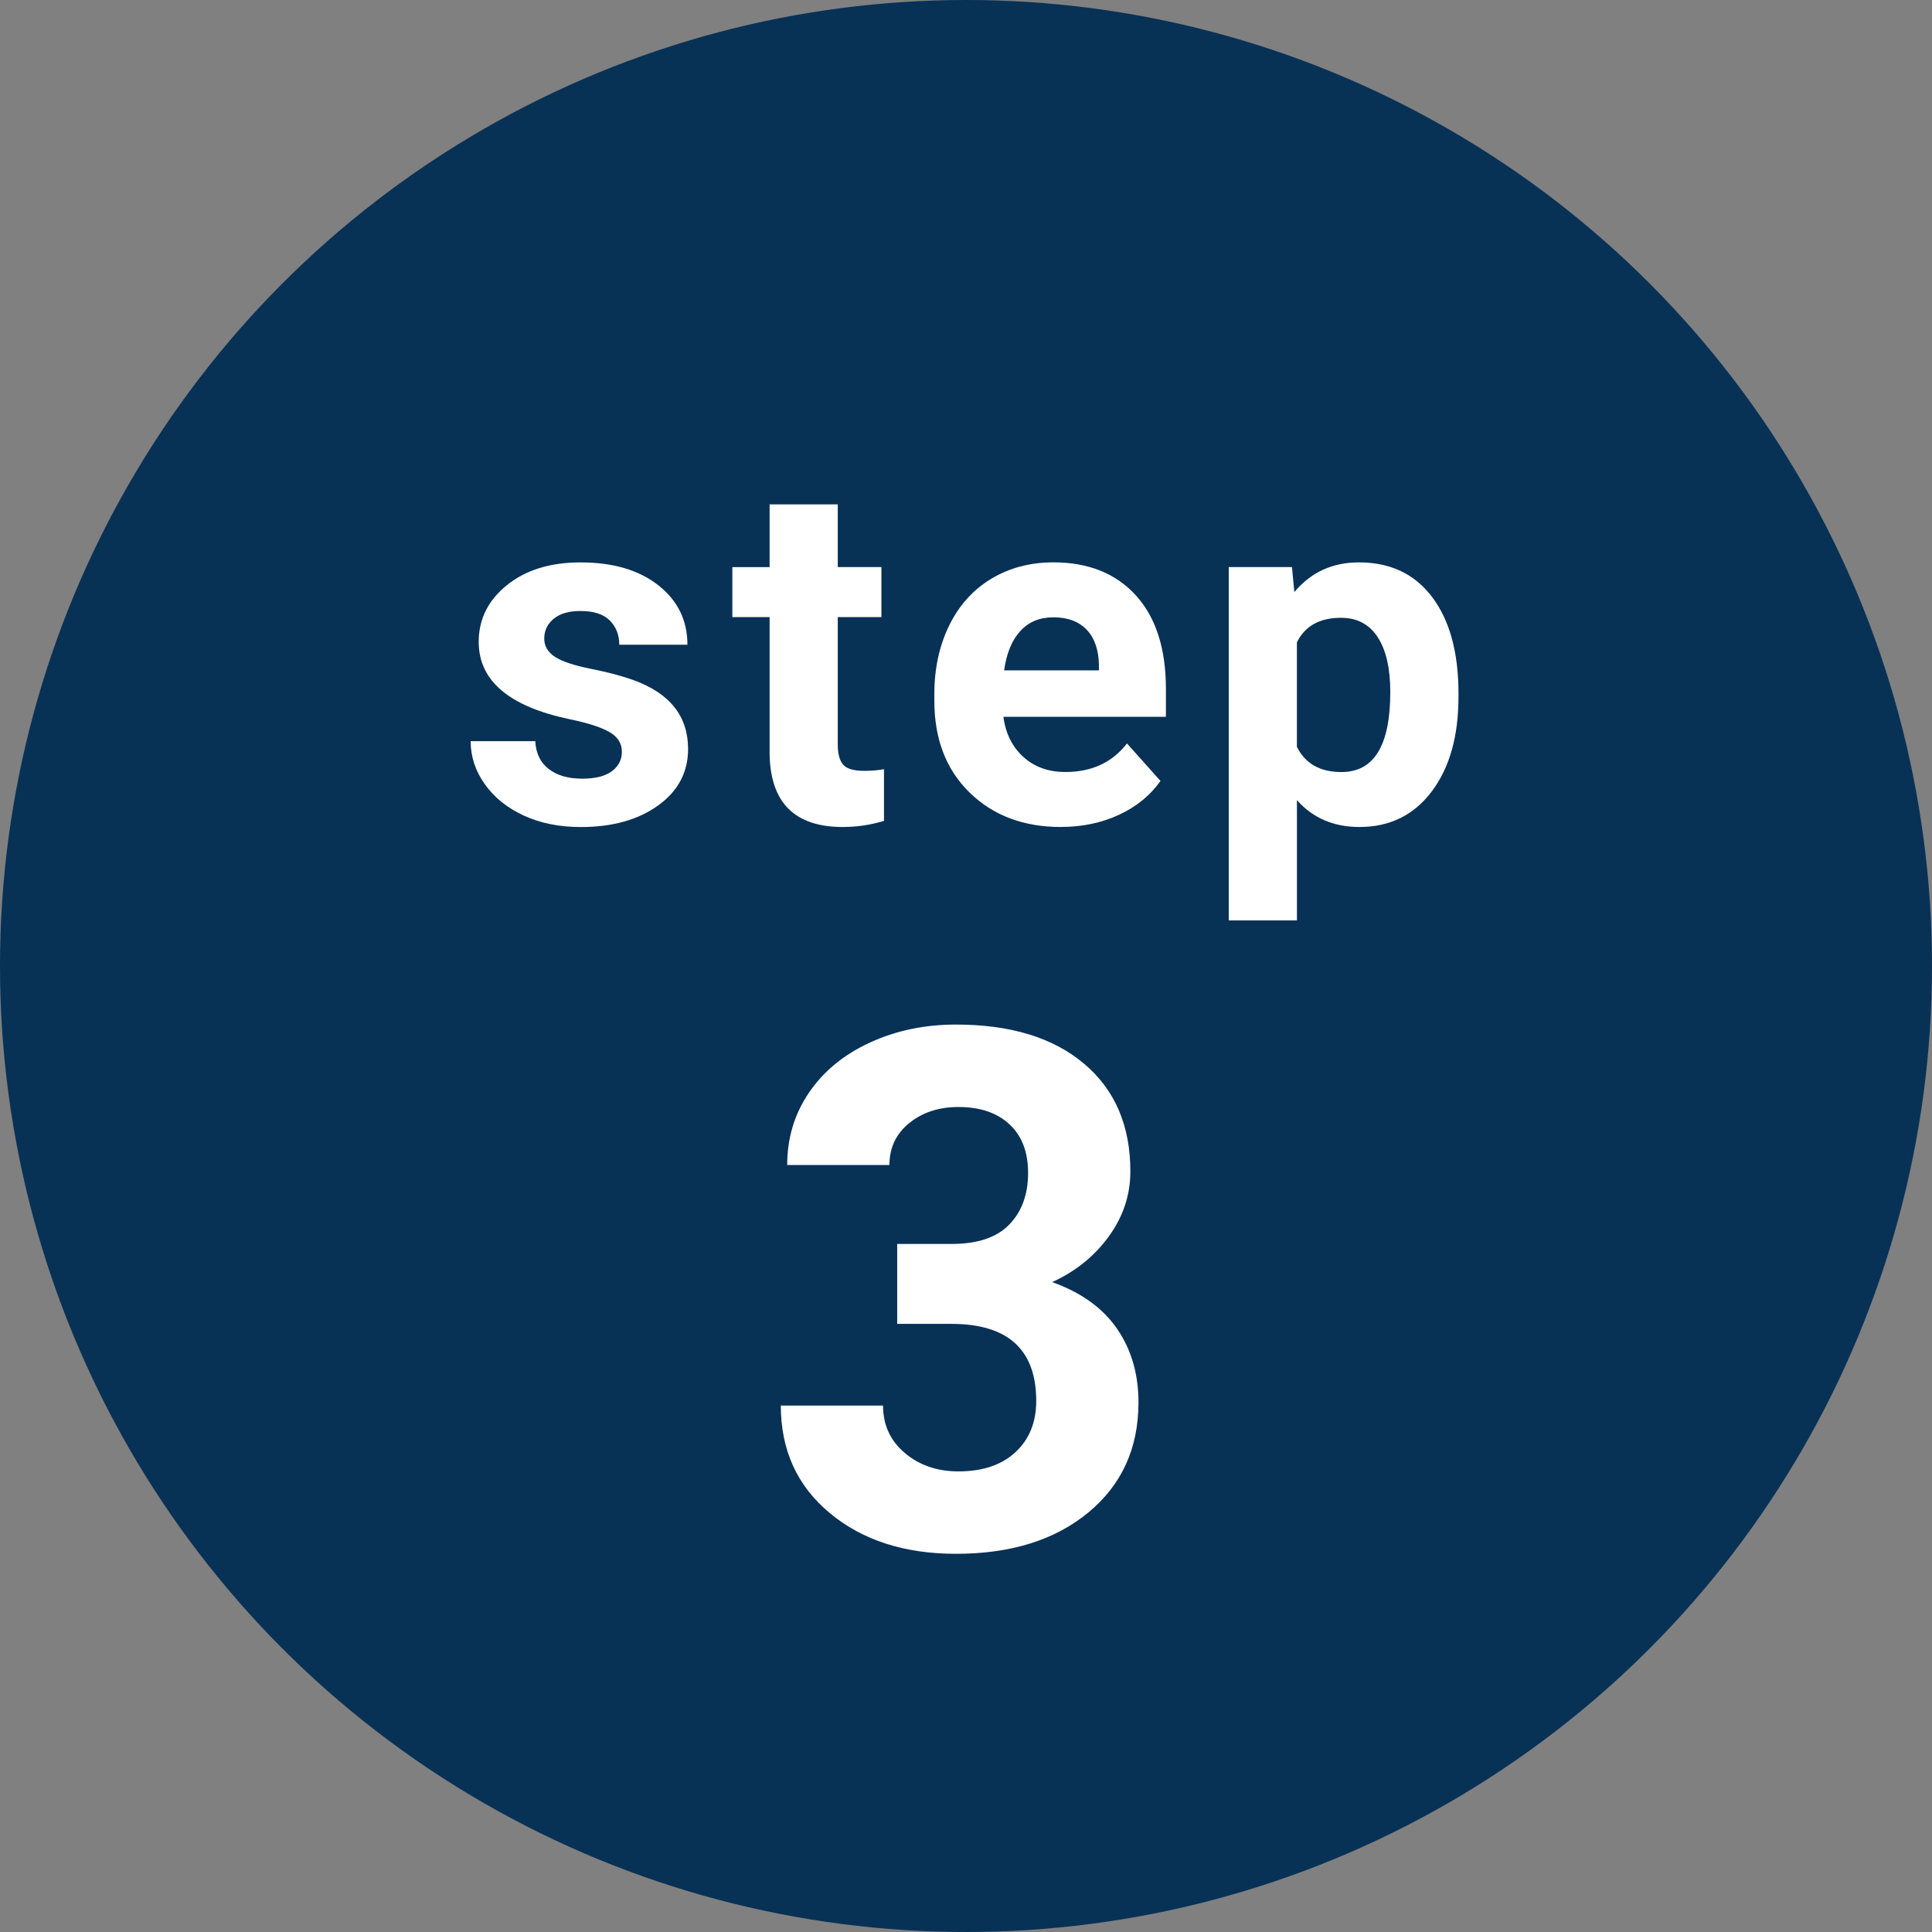
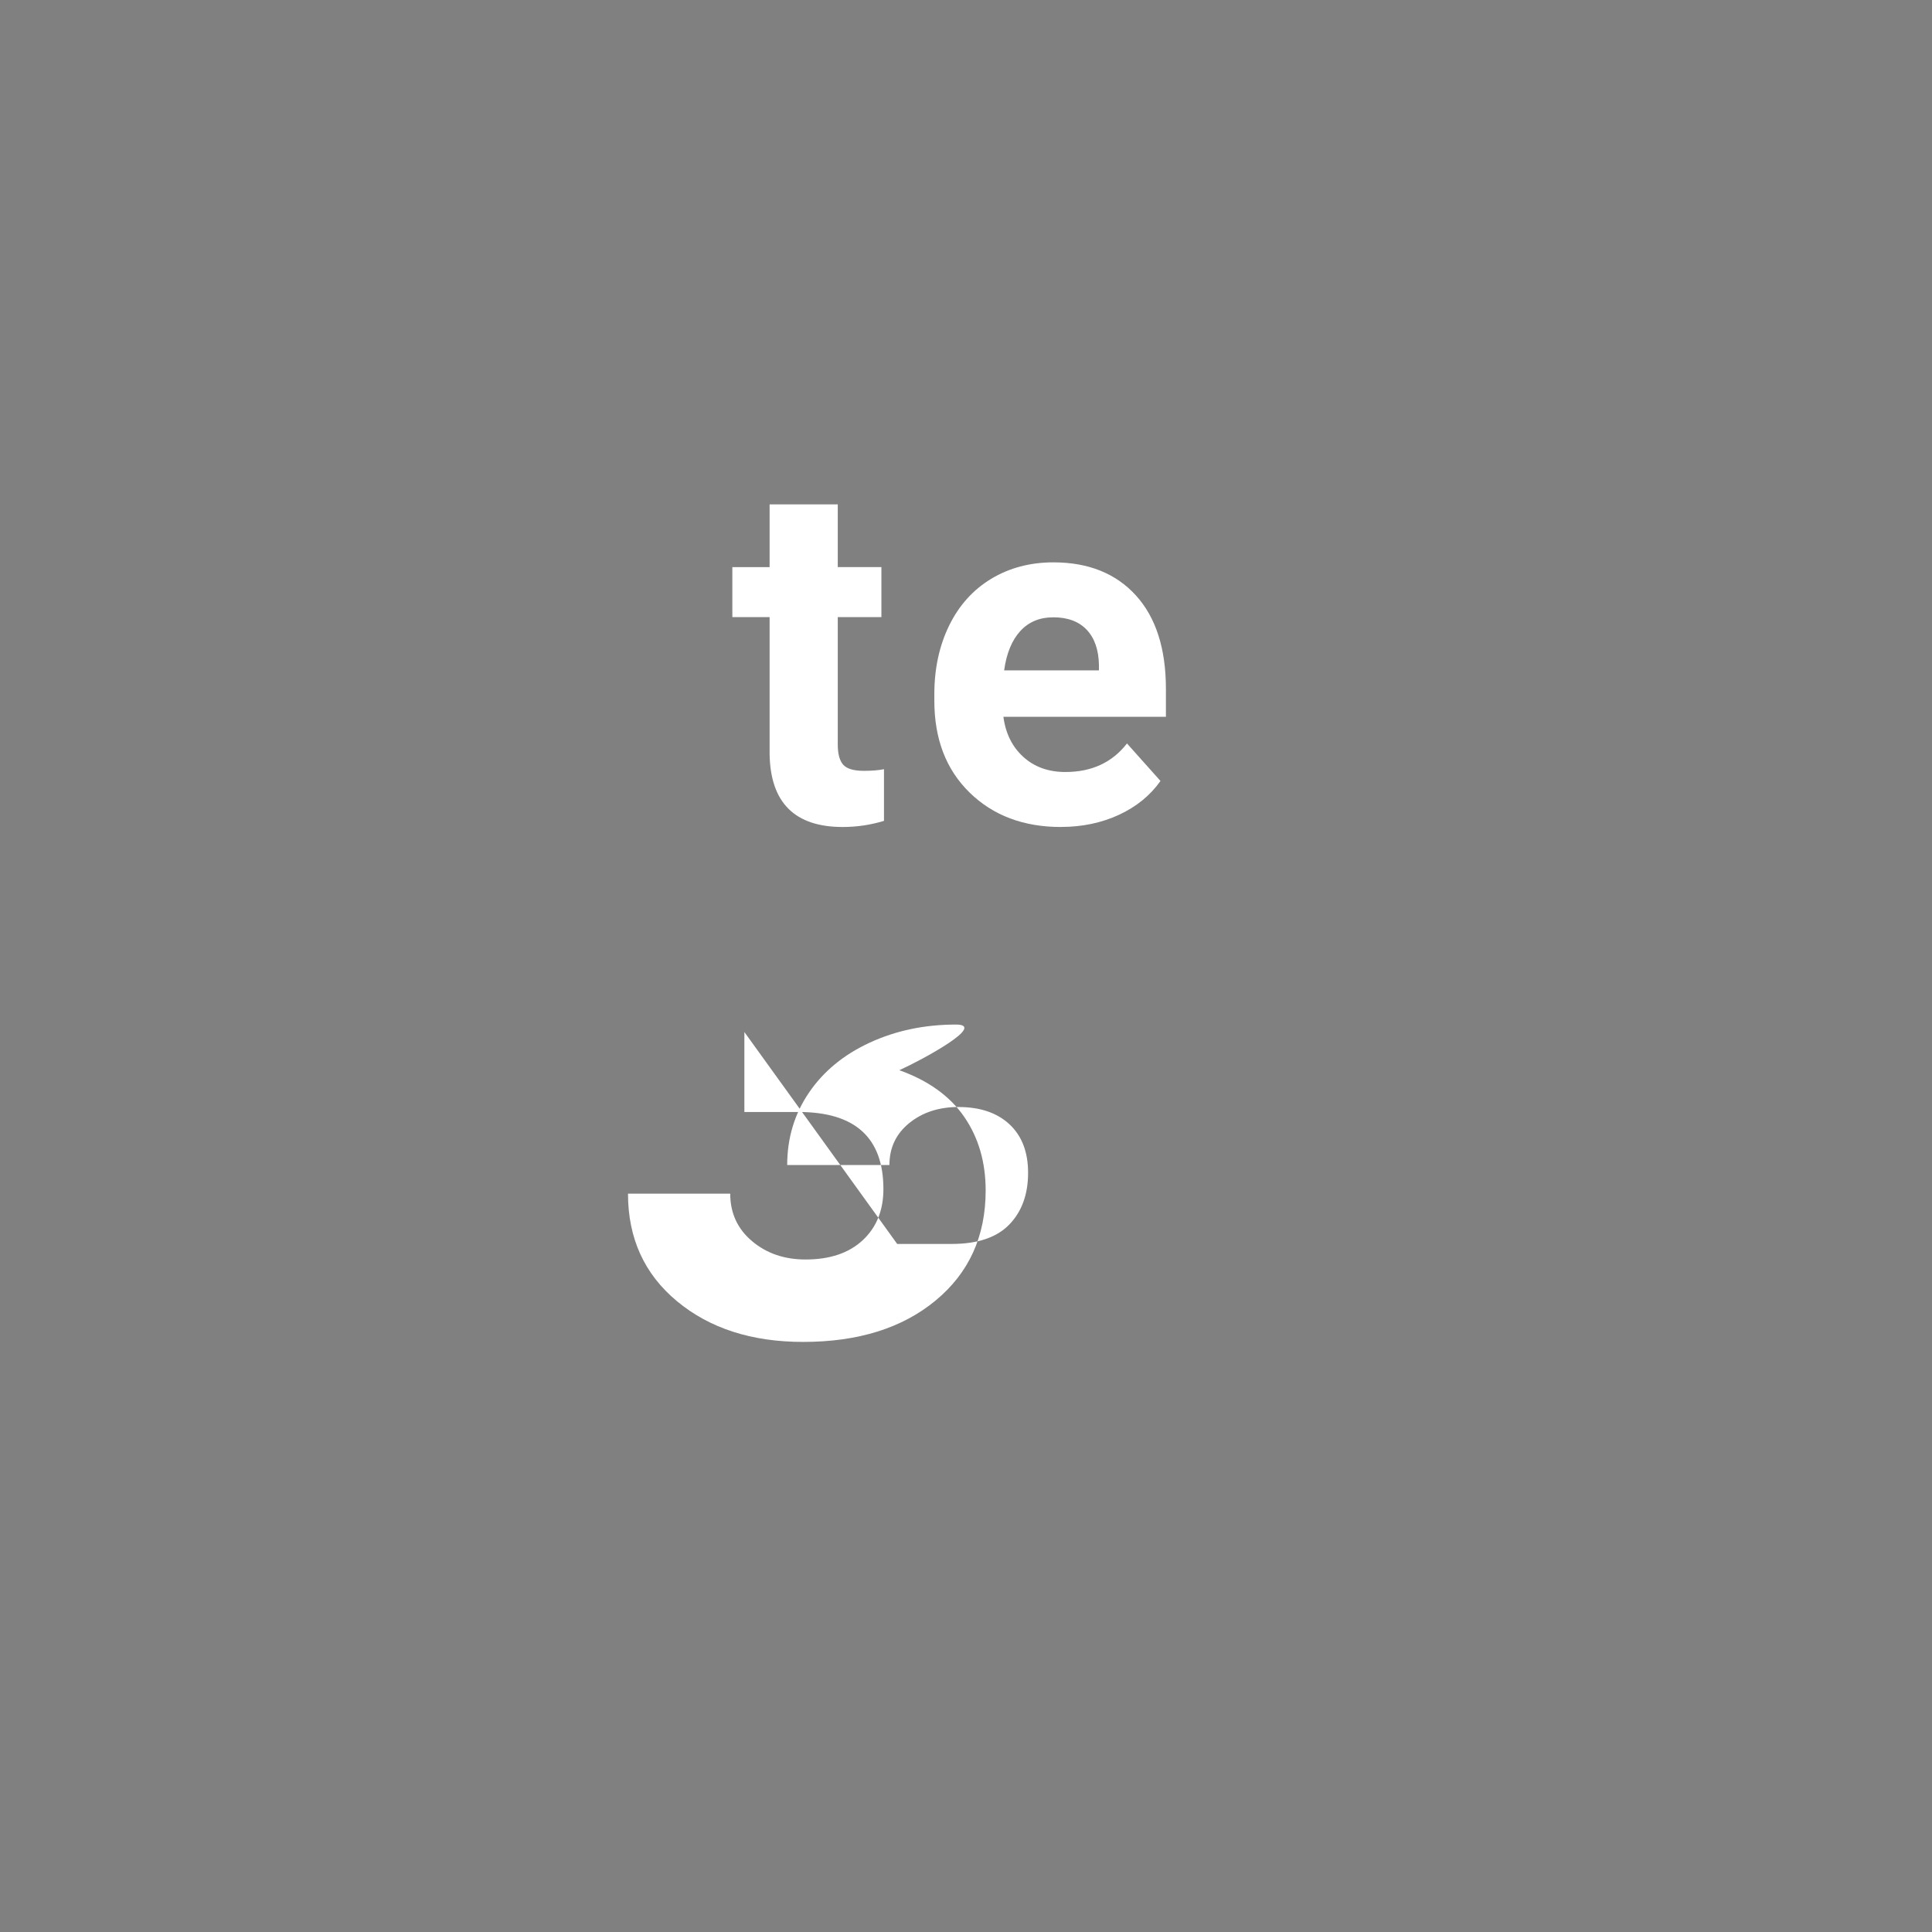
<svg xmlns="http://www.w3.org/2000/svg" id="_レイヤー_2" viewBox="0 0 80 80">
  <rect x="0" y="0" width="80" height="80" fill="#808080" stroke="none" />
  <defs>
    <style>.cls-1{fill:#fff;}.cls-2{fill:#083156;}</style>
  </defs>
  <g id="_レイアウト">
-     <circle class="cls-2" cx="40" cy="40" r="40" />
-     <path class="cls-1" d="M25.751,31.129c0-.345-.171-.617-.513-.815-.342-.198-.89-.376-1.646-.532-2.513-.527-3.77-1.595-3.77-3.203,0-.938.389-1.72,1.167-2.349.778-.628,1.795-.942,3.052-.942,1.341,0,2.414.316,3.218.947.804.632,1.206,1.452,1.206,2.461h-2.822c0-.403-.13-.737-.391-1.001s-.667-.395-1.221-.395c-.475,0-.843.107-1.104.322s-.391.488-.391.82c0,.312.148.565.444.757.296.192.796.358,1.499.498.703.14,1.295.298,1.777.474,1.491.547,2.236,1.494,2.236,2.842,0,.964-.414,1.743-1.24,2.339s-1.895.894-3.203.894c-.885,0-1.671-.158-2.358-.474s-1.226-.749-1.616-1.299c-.391-.55-.586-1.144-.586-1.782h2.676c.026.501.211.886.557,1.152.345.267.807.4,1.387.4.541,0,.949-.103,1.226-.308s.415-.474.415-.806Z" />
    <path class="cls-1" d="M34.69,20.884v2.598h1.807v2.07h-1.807v5.273c0,.391.075.671.225.84.15.169.436.254.859.254.312,0,.589-.022.83-.068v2.139c-.553.169-1.123.254-1.709.254-1.979,0-2.988-.999-3.027-2.998v-5.693h-1.543v-2.07h1.543v-2.598h2.822Z" />
    <path class="cls-1" d="M43.933,34.244c-1.549,0-2.811-.475-3.784-1.426-.973-.95-1.46-2.217-1.46-3.799v-.273c0-1.061.205-2.01.615-2.847.41-.836.991-1.481,1.743-1.934.752-.452,1.61-.679,2.573-.679,1.445,0,2.583.456,3.413,1.367.83.912,1.245,2.204,1.245,3.877v1.152h-6.729c.091.69.366,1.244.825,1.66.459.417,1.04.625,1.743.625,1.087,0,1.937-.394,2.549-1.182l1.387,1.553c-.423.599-.996,1.066-1.719,1.401s-1.523.503-2.402.503ZM43.61,25.562c-.56,0-1.014.189-1.362.569-.348.379-.571.922-.669,1.628h3.926v-.226c-.013-.628-.182-1.113-.508-1.457-.326-.343-.788-.515-1.387-.515Z" />
-     <path class="cls-1" d="M60.392,28.863c0,1.628-.37,2.932-1.108,3.911-.739.98-1.737,1.47-2.993,1.47-1.068,0-1.93-.371-2.588-1.113v4.98h-2.822v-14.629h2.617l.098,1.035c.684-.82,1.576-1.23,2.676-1.23,1.302,0,2.314.482,3.037,1.445.723.964,1.084,2.292,1.084,3.984v.146ZM57.569,28.658c0-.983-.174-1.741-.522-2.275-.348-.534-.854-.801-1.519-.801-.885,0-1.494.339-1.826,1.016v4.326c.345.697.96,1.045,1.846,1.045,1.348,0,2.021-1.104,2.021-3.311Z" />
-     <path class="cls-1" d="M37.151,51.509h2.256c1.074,0,1.87-.269,2.388-.806s.776-1.25.776-2.139c0-.859-.256-1.528-.769-2.007s-1.218-.718-2.117-.718c-.811,0-1.489.222-2.036.666-.547.445-.82,1.023-.82,1.736h-4.233c0-1.113.3-2.111.901-2.996.601-.884,1.44-1.575,2.52-2.073s2.268-.747,3.567-.747c2.256,0,4.023.54,5.303,1.619,1.279,1.079,1.919,2.566,1.919,4.46,0,.977-.298,1.875-.894,2.695s-1.377,1.45-2.344,1.89c1.201.43,2.097,1.074,2.688,1.934s.886,1.875.886,3.047c0,1.895-.691,3.413-2.073,4.556s-3.21,1.714-5.486,1.714c-2.129,0-3.87-.562-5.222-1.685s-2.029-2.607-2.029-4.453h4.233c0,.801.3,1.455.901,1.963s1.34.762,2.219.762c1.006,0,1.794-.266,2.366-.798.571-.532.857-1.238.857-2.117,0-2.129-1.172-3.193-3.516-3.193h-2.241v-3.311Z" />
+     <path class="cls-1" d="M37.151,51.509h2.256c1.074,0,1.87-.269,2.388-.806s.776-1.25.776-2.139c0-.859-.256-1.528-.769-2.007s-1.218-.718-2.117-.718c-.811,0-1.489.222-2.036.666-.547.445-.82,1.023-.82,1.736h-4.233c0-1.113.3-2.111.901-2.996.601-.884,1.44-1.575,2.52-2.073s2.268-.747,3.567-.747s-1.377,1.45-2.344,1.89c1.201.43,2.097,1.074,2.688,1.934s.886,1.875.886,3.047c0,1.895-.691,3.413-2.073,4.556s-3.21,1.714-5.486,1.714c-2.129,0-3.87-.562-5.222-1.685s-2.029-2.607-2.029-4.453h4.233c0,.801.3,1.455.901,1.963s1.34.762,2.219.762c1.006,0,1.794-.266,2.366-.798.571-.532.857-1.238.857-2.117,0-2.129-1.172-3.193-3.516-3.193h-2.241v-3.311Z" />
  </g>
</svg>